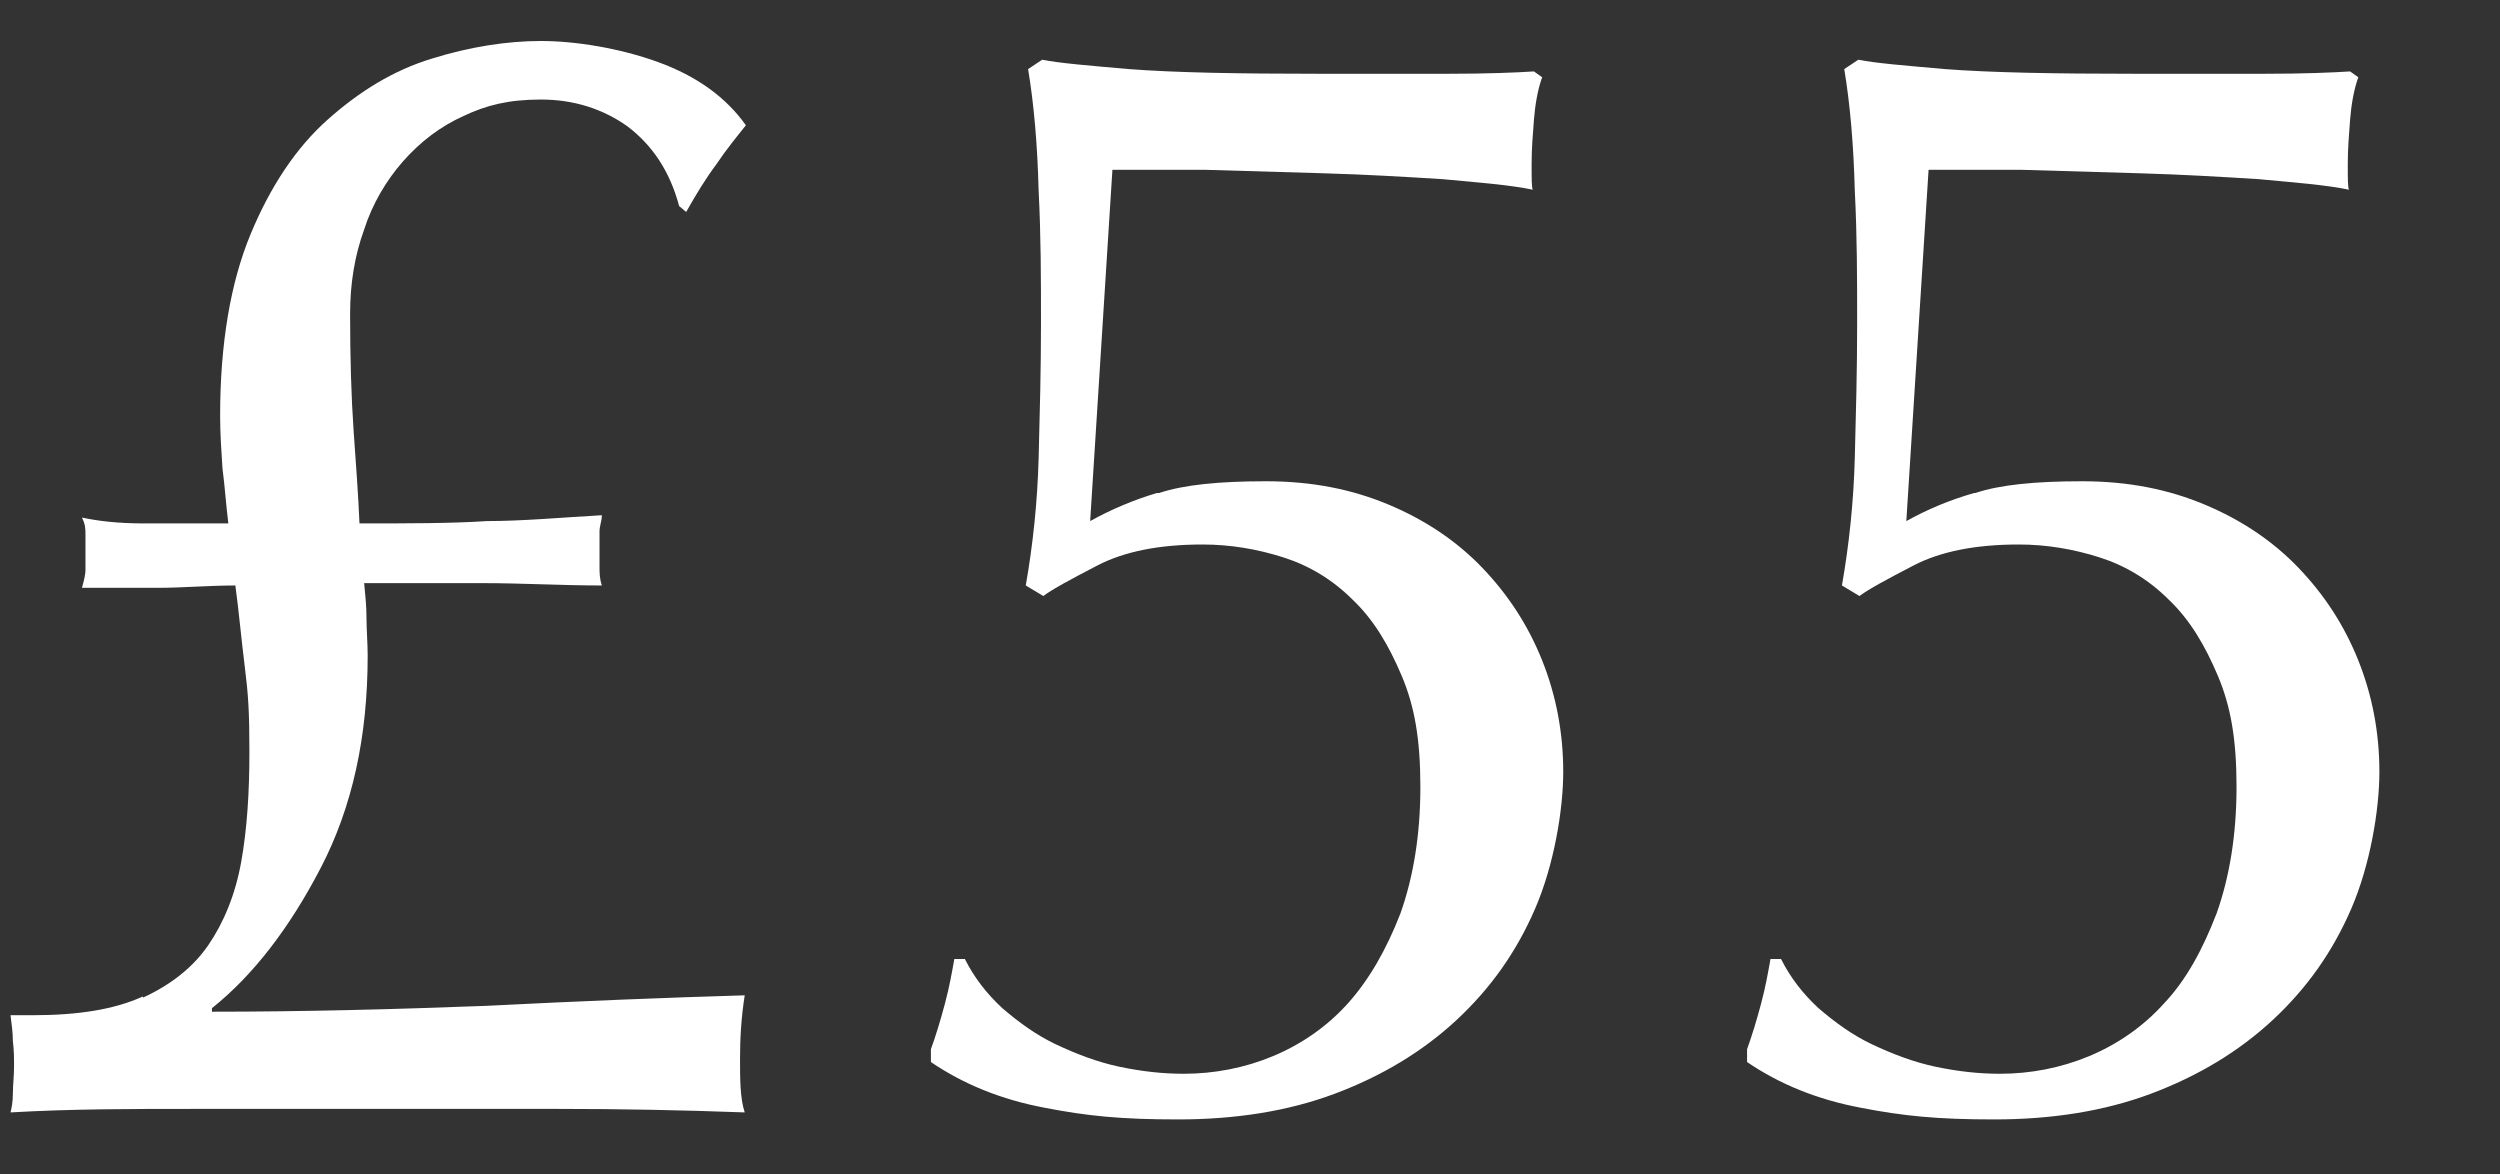
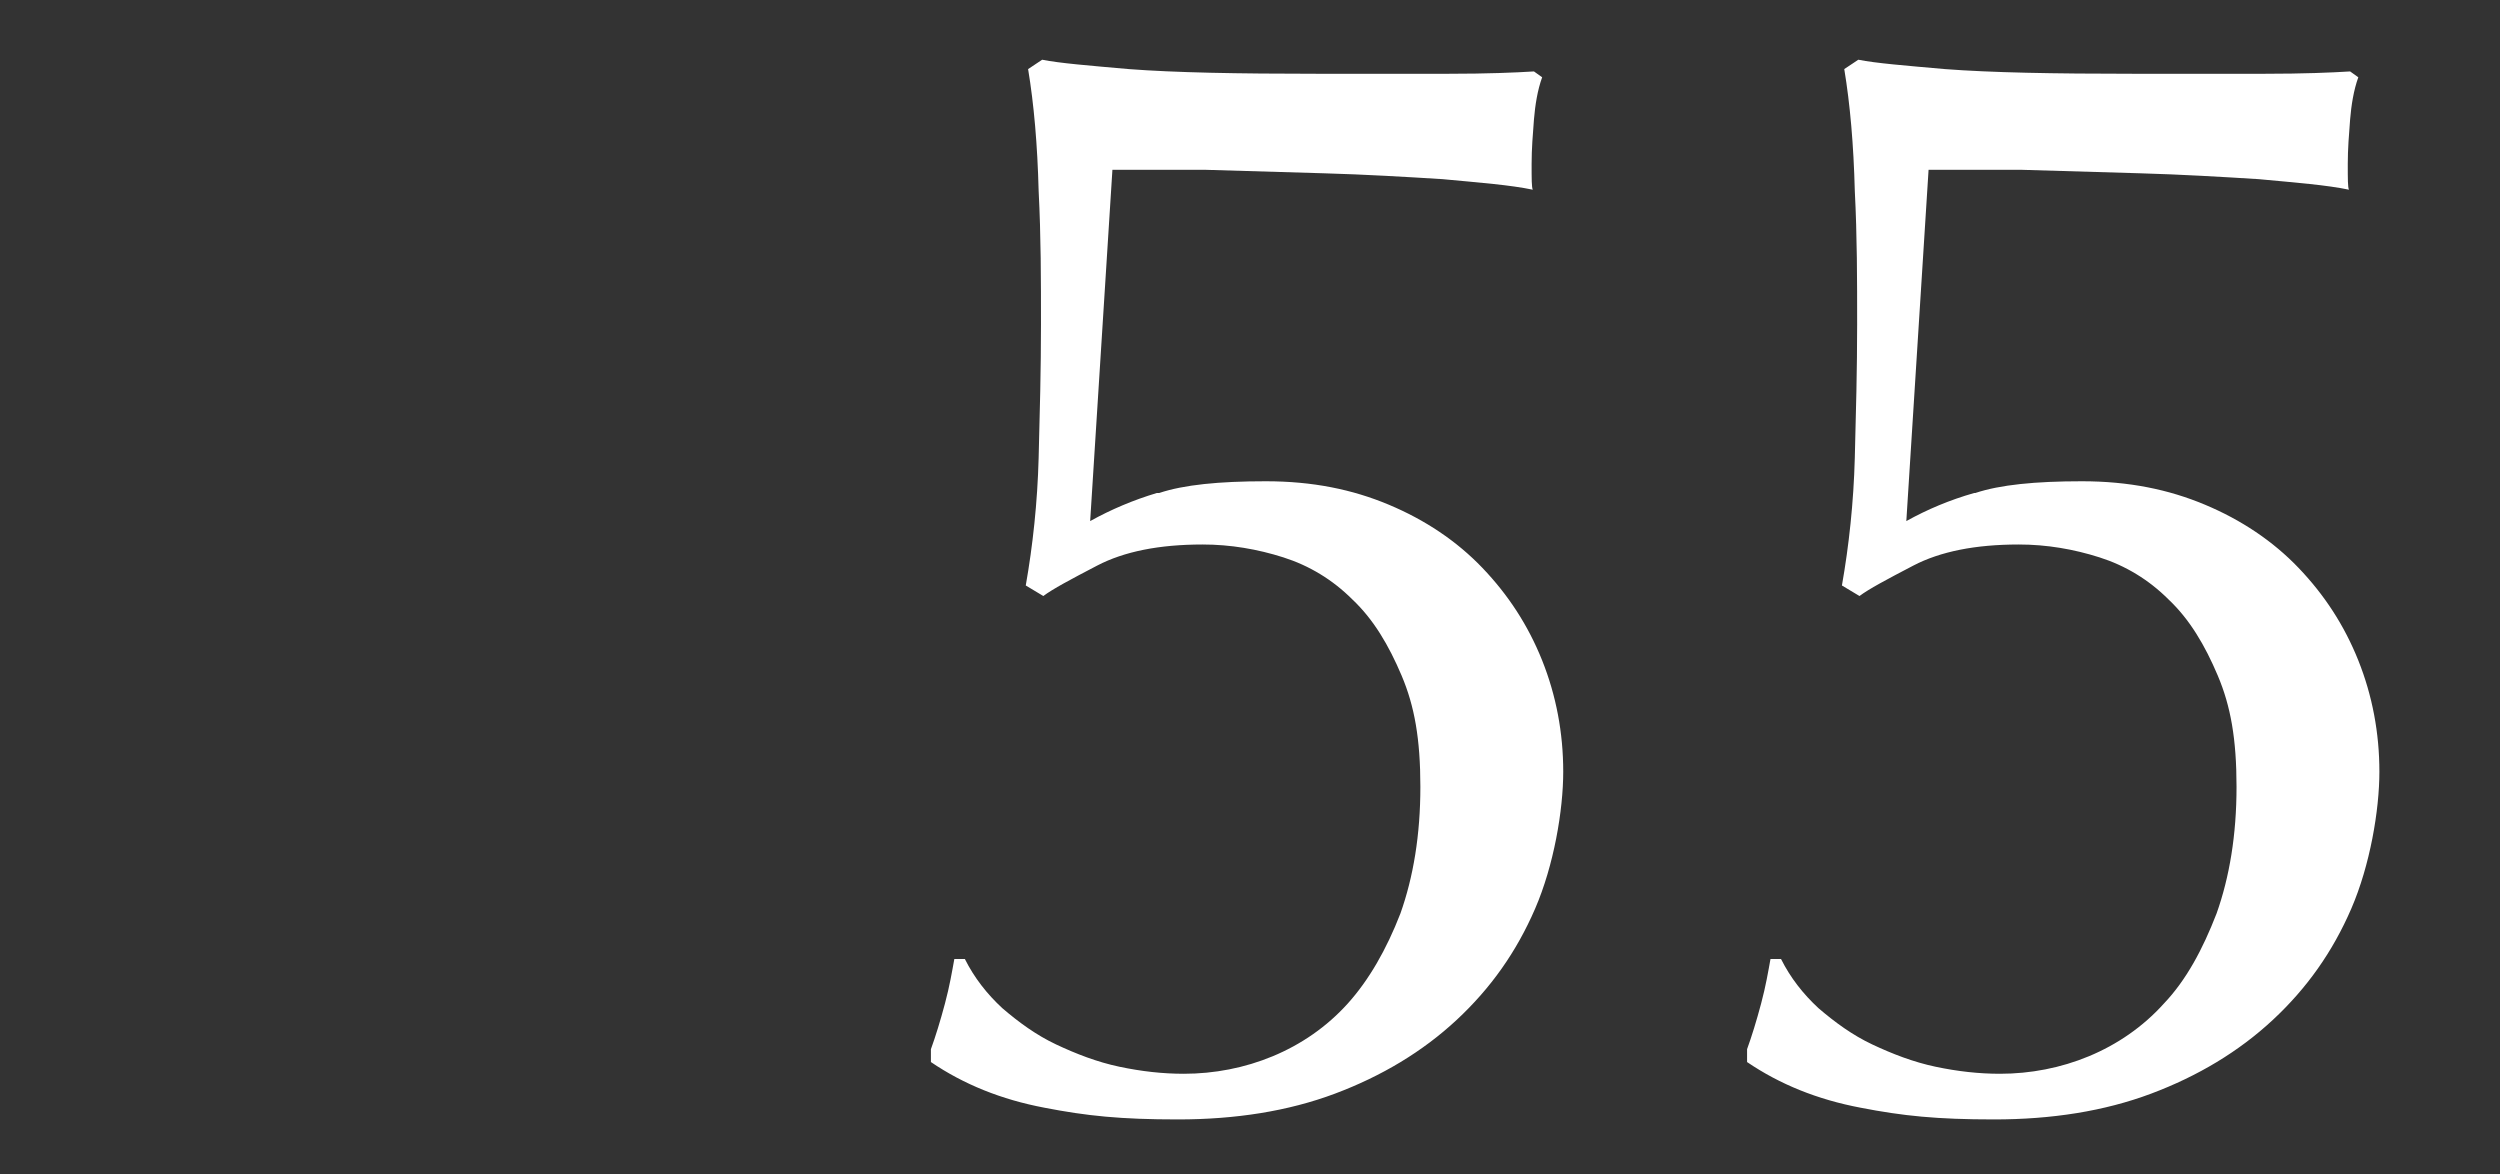
<svg xmlns="http://www.w3.org/2000/svg" id="Layer_1" version="1.1" viewBox="0 0 213.5 100.3">
  <rect x="0" y="0" width="213.5" height="100.3" fill="#333333" stroke="none" />
  <defs>
    <style>
      .st0 {
        fill: #fff;
      }

      .st1 {
        fill: #ff6c01;
      }

      .st2 {
        display: none;
      }
    </style>
  </defs>
  <g id="Layer_11" data-name="Layer_1" class="st2">
    <g id="Group_44">
-       <path id="Path_143" class="st1" d="M88.4-140.8l1.4-1.5c1.3,1.6,3.3,2.6,5.4,2.6s4.5-1.4,4.5-3.6-2-3.4-4.8-3.4h-2v-2.3h2c2.4,0,4.5-.9,4.5-3.2s-2-3.3-4.3-3.3-3.8.8-5.1,2.3l-1.4-1.4c1.6-1.9,4.1-3,6.6-3,3.7,0,6.5,1.9,6.5,5.2,0,2.3-1.9,4.2-4.2,4.5,2.5.2,4.4,2.3,4.5,4.8,0,3.2-2.6,5.6-6.9,5.6-2.6,0-5.1-1.2-6.7-3.3" />
      <path id="Path_144" class="st1" d="M132.3-132.7l3.8-15.5-10.2,13.9-1-.2-2.6-17-3.8,15.5-2.2-.6,4.6-18.8,3.4.8,2.4,15.6,9.3-12.7,3.4.8-4.6,18.8-2.5-.6Z" />
-       <rect id="Rectangle_60" class="st1" x="135" y="-139.5" width="19.3" height="2.4" transform="translate(220.8 46.8) rotate(-68.6)" />
      <path id="Path_145" class="st1" d="M160-120.3l-2.6-18.9-7.3,13.6-2.1-1.1,9.2-17,2.2,1.2,2.7,18.6,7.1-13.3,2.1,1.1-9.1,17-2.2-1.2Z" />
      <path id="Path_146" class="st1" d="M171.5-122l7.3-9.3,1.9,1.5-7.2,9.3c-2,2.3-1.8,5.7.5,7.7s5.7,1.8,7.7-.5c.1-.2.3-.3.4-.5l7.2-9.3,1.9,1.5-7.3,9.3c-2.1,3.4-6.5,4.4-9.9,2.3-.4-.3-.8-.6-1.2-.9-3.4-2.1-4.4-6.5-2.3-9.9.4-.4.7-.8,1-1.2" />
      <path id="Path_147" class="st1" d="M186.8-98.8l12.5-11.8-4.2-4.5,1.6-1.5,10,10.7-1.6,1.5-4.2-4.5-12.5,11.8-1.6-1.7Z" />
      <path id="Path_148" class="st1" d="M195.4-89l15.9-11.1,7.3,10.4-1.8,1.2-5.9-8.4-5.1,3.6,5.8,8.2-1.8,1.2-5.8-8.2-5.5,3.8,5.9,8.4-1.8,1.2-7.2-10.3Z" />
      <path id="Path_149" class="st1" d="M214.8-53.4l8.2-3.3-4.2-10.5-8.2,3.3-.9-2.2,17.9-7.2.9,2.2-7.7,3.1,4.2,10.5,7.7-3.1.9,2.2-17.9,7.2-.9-2.2Z" />
      <path id="Path_150" class="st1" d="M217.3-45.6l18.9-4.3,2.8,12.3-2.1.5-2.3-10-6.1,1.4,2.2,9.8-2.1.5-2.2-9.8-6.5,1.5,2.3,10-2.1.5-2.8-12.4Z" />
-       <path id="Path_151" class="st1" d="M222-14.4l4.2-2-.7-9.6-4.4-1.4-.2-2.7,19.9,6.3.2,3-18.7,9.2-.3-2.8ZM238.3-22.2l-10.7-3.3.6,8.2,10.1-4.9Z" />
-       <path id="Path_152" class="st1" d="M221.1,3.3l8-4.3.3-3.8-7.7-.6.2-2.4,19.3,1.5-.6,7.7c0,3.1-2.5,5.6-5.6,5.6h-.6c-2.9,0-5.3-2.5-5.2-5.4l-8.3,4.6.2-2.9ZM234.5,4.5c2,.2,3.7-1.2,4-3.2v-.4l.4-5.1-7.4-.6-.4,5c-.3,2,1.1,3.8,3.1,4.1,0,.2.2.2.3.2" />
      <rect id="Rectangle_61" class="st1" x="227.8" y="4.4" width="2.4" height="19.3" transform="translate(172.5 236.5) rotate(-79.2)" />
      <path id="Path_153" class="st1" d="M214.2,32.4l18.1-6.1-14.7-4.7.7-2.3,18.4,5.9-.7,2.3-17.8,6,14.4,4.6-.7,2.3-18.4-5.9.7-2.1Z" />
      <path id="Path_154" class="st1" d="M220.2,43.7c4.8,2.3,6.9,8.1,4.5,12.9-.1.2-.2.4-.3.5-1.3,2.6-3.8,4.5-6.7,5l-.2-2.2c2.1-.4,4-1.8,5-3.7,1.8-4,.1-8.6-3.9-10.4-3.7-1.7-8-.3-10.1,3.2-.9,1.7-1.1,3.7-.6,5.6l3.5,1.8,3.1-5.9,1.9,1-4.2,8-6.2-3.2c-1-2.7-.8-5.7.6-8.3,2.4-4.8,8.2-6.8,13-4.4.2,0,.4,0,.6.1" />
      <path id="Path_155" class="st1" d="M192.1,70.1l13,11.2,4-4.6,1.6,1.4-9.6,11.1-1.6-1.4,4-4.7-13-11.2,1.6-1.8Z" />
      <path id="Path_156" class="st1" d="M183.2,79.8l12.8,14.5-9.5,8.4-1.4-1.6,7.7-6.8-4.1-4.7-7.6,6.6-1.4-1.6,7.6-6.6-4.4-5-7.7,6.8-1.4-1.6,9.4-8.4Z" />
      <path id="Path_157" class="st1" d="M172,92.9l-.2,2.3c-2.2-.6-4.6-.2-6.6,1-2.9,1.9-2.8,4-2,5.3,2.7,4.2,10.8-4.4,14.6,1.4,1.7,2.7.6,6-2.6,8.1-2.1,1.5-4.7,2-7.2,1.5l.2-2.3c2.1.5,4.2,0,6-1.1,1.9-1.3,2.6-3.2,1.6-4.7-2.4-3.6-10.6,4.7-14.6-1.3-1.5-2.4-1.5-5.8,2.9-8.7,2.3-1.7,5.2-2.2,7.9-1.5" />
      <path id="Path_158" class="st1" d="M149.8,102.8l7.3,15.6,5.5-2.6.9,1.9-13.3,6.2-.9-1.9,5.6-2.6-7.3-15.6,2.2-1Z" />
      <path id="Path_159" class="st1" d="M103.4,117.9l-1.4,1.5c-1.3-1.6-3.3-2.6-5.4-2.5-2.8,0-4.5,1.4-4.5,3.7s2,3.4,4.8,3.4h2v2.2h-2c-2.4,0-4.5,1-4.5,3.2s2,3.3,4.3,3.3,3.8-.9,5.1-2.4l1.3,1.5c-1.6,2-4,3.1-6.6,3-3.7,0-6.6-1.8-6.6-5.1,0-2.3,1.8-4.2,4.1-4.5-2.5-.2-4.4-2.2-4.5-4.7,0-3.2,2.5-5.6,6.8-5.6,2.8-.3,5.4.9,7.1,3" />
      <path id="Path_160" class="st1" d="M59.3,110.1l-3.7,15.5,10.1-14,1,.2,2.7,17,3.7-15.5,2.3.6-4.4,18.8-3.4-.8-2.5-15.5-9.2,12.8-3.4-.8,4.4-18.8,2.4.5Z" />
      <rect id="Rectangle_62" class="st1" x="37.2" y="114.9" width="19.3" height="2.4" transform="translate(-78.3 118.5) rotate(-69.2)" />
      <path id="Path_161" class="st1" d="M31.5,98l2.8,18.9,7.2-13.7,2.1,1.1-9,17.1-2.2-1.1-2.8-18.5-7,13.4-2.1-1.1,9-17.1,2,1Z" />
      <path id="Path_162" class="st1" d="M20,99.8l-7.2,9.4-1.9-1.5,7.2-9.3c2-2.3,1.7-5.8-.6-7.7-2.3-2-5.8-1.7-7.7.6-.1,0-.2.3-.3.4l-7.2,9.3-1.9-1.5,7.2-9.4c2.7-3.4,7.6-4.1,11.1-1.4,3.3,2.8,3.9,7.7,1.3,11.1" />
      <path id="Path_163" class="st1" d="M4.6,76.8l-12.4,11.9,4.2,4.4-1.6,1.5-10.1-10.6,1.6-1.5,4.2,4.4,12.4-11.9,1.7,1.8Z" />
      <path id="Path_164" class="st1" d="M-4.2,67l-15.7,11.3-7.4-10.3,1.8-1.2,6,8.3,5.1-3.6-5.9-8.2,1.8-1.2,5.9,8.2,5.4-3.9-6-8.3,1.7-1.2,7.3,10.1Z" />
      <path id="Path_165" class="st1" d="M-23.9,31.7l-8.2,3.4,4.3,10.5,8.2-3.4.9,2.2-17.9,7.4-.9-2.2,7.7-3.2-4.3-10.5-7.6,3.2-1-2.3,17.9-7.4.9,2.3Z" />
      <path id="Path_166" class="st1" d="M-26.4,23.9l-18.8,4.5-2.9-12.3,2.1-.5,2.4,10,6.1-1.4-2.3-9.8,2.1-.5,2.3,9.8,6.5-1.5-2.4-10,2.1-.5,2.8,12.2Z" />
      <path id="Path_167" class="st1" d="M-31.4-7.3l-4.1,2.1.8,9.6,4.4,1.3.2,2.7-19.9-6.1-.3-3,18.6-9.4.3,2.8ZM-47.6.6l10.7,3.2-.7-8.2L-47.6.6Z" />
      <path id="Path_168" class="st1" d="M-30.6-25l-8,4.4-.3,3.8,7.7.5-.2,2.4-19.3-1.3.5-7.8c0-3.1,2.5-5.7,5.6-5.7h.6c2.9,0,5.3,2.5,5.3,5.4l8.2-4.7v3ZM-44.1-26.1c-2-.2-3.7,1.2-3.9,3.2v.4l-.4,5.1,7.4.5.4-5.1c.3-2-1.1-3.8-3.1-4.1h-.4" />
      <rect id="Rectangle_63" class="st1" x="-39.9" y="-45.3" width="2.4" height="19.3" transform="translate(3.3 -67.4) rotate(-79.7)" />
      <path id="Path_169" class="st1" d="M-24-54.2l-18.1,6.2,14.7,4.6-.7,2.3-18.5-5.7.7-2.4,17.7-6.2-14.3-4.4.7-2.3,18.5,5.7-.7,2.2Z" />
      <path id="Path_170" class="st1" d="M-30.1-65.4c-4.8-2.3-6.9-8-4.7-12.9,0-.2.2-.4.3-.5,1.3-2.6,3.8-4.5,6.6-5l.2,2.2c-2.1.4-3.9,1.8-4.9,3.8-1.9,3.6-.5,8.1,3.2,10,.1,0,.3,0,.4.2,3.6,2.1,8.1.9,10.2-2.7.1,0,.1-.2.2-.4.9-1.7,1-3.7.5-5.6l-3.5-1.8-3,5.9-1.9-1,4.1-8.1,6.2,3.2c1,2.7.9,5.7-.5,8.3-2.3,4.8-8.1,6.9-12.9,4.6-.1,0-.3-.2-.5-.2" />
      <path id="Path_171" class="st1" d="M-2.2-92.1l-13.1-11.1-4,4.7-1.6-1.4,9.5-11.2,1.6,1.4-4,4.7L-.6-93.9l-1.6,1.8Z" />
      <path id="Path_172" class="st1" d="M6.6-101.8l-12.9-14.5,9.4-8.4,1.4,1.6-7.7,6.8,4.2,4.6,7.5-6.7,1.4,1.6-7.5,6.7,4.4,5,7.7-6.8,1.4,1.6-9.3,8.5Z" />
      <path id="Path_173" class="st1" d="M17.6-115.1l.2-2.3c2.3.6,4.7.2,6.6-1.1,2.9-1.9,2.8-4.1,1.9-5.3-2.8-4.2-10.8,4.5-14.6-1.3-1.8-2.7-.6-6,2.6-8.1,2.1-1.5,4.7-2.1,7.2-1.6l-.2,2.4c-2.1-.5-4.2-.1-5.9,1.2-1.9,1.3-2.6,3.2-1.6,4.8,2.4,3.6,10.6-4.8,14.6,1.2,1.6,2.3,1.6,5.8-2.8,8.7-2.3,1.5-5.2,2.1-8,1.4" />
      <path id="Path_174" class="st1" d="M39.8-125.2l-7.4-15.5-5.5,2.6-.9-1.9,13.2-6.3.9,1.9-5.5,2.6,7.4,15.5-2.2,1.1Z" />
    </g>
  </g>
  <g id="Layer_3" class="st2">
    <g>
      <path d="M6,25.8c2.5-1.2,4.5-2.8,5.9-4.8,1.4-2.1,2.4-4.6,2.9-7.6s.8-6.3.8-9.9-.1-5.2-.4-7.8-.6-5-.9-7.3c-2.4.1-4.7.2-7,.2-2.3.1-4.6.1-6.8.1.2-.8.3-1.3.3-1.6v-3.1c0-.5-.1-1-.3-1.6,1.4.3,3.3.5,5.6.6,2.3.1,4.8.1,7.6.1-.2-1.7-.4-3.4-.5-5s-.2-3.2-.2-4.8c0-6.6.9-12.1,2.7-16.5s4.1-7.8,6.9-10.4,5.9-4.4,9.3-5.5,6.7-1.6,9.8-1.6,7,.6,10.5,1.9c3.5,1.2,6.1,3.2,7.8,5.8-.9,1.1-1.7,2.2-2.6,3.5-.9,1.2-1.8,2.7-2.8,4.3l-.6-.4c-.9-3.2-2.4-5.6-4.6-7.2s-4.8-2.4-7.8-2.4-4.9.5-7,1.5-3.9,2.4-5.4,4.1-2.7,3.8-3.5,6.1c-.8,2.4-1.2,4.9-1.2,7.7,0,4,.1,7.6.3,10.6.2,3,.4,5.8.6,8.4,4.5,0,8.3-.1,11.5-.2s6.6-.3,10.3-.5c-.1.5-.2,1-.2,1.5s0,1,0,1.5,0,1.1,0,1.7c0,.5,0,1.1.2,1.7-3.6-.1-7.2-.2-10.6-.2s-7.1-.1-10.8-.1c.1,1.1.2,2.1.2,3.2s.1,2.2.1,3.4c0,7.3-1.4,13.7-4.2,19.2s-6.1,9.8-9.8,12.7v.3c8.1,0,16.3-.2,24.7-.6s16.1-.7,23.2-1c-.3,2-.4,3.9-.4,5.8s0,3.6.4,4.9c-5.7-.2-11.3-.3-16.8-.3H10.1c-5.4,0-10.8,0-16.3.3,0-.4.2-1,.2-1.7s0-1.6,0-2.4,0-1.5,0-2.3c0-.8,0-1.5-.2-2.3h2c4.3-.3,7.6-.9,10.2-2Z" />
      <path d="M86.1-57.3c4.2-2.3,9.3-3.5,15.3-3.5s7.2.5,10.5,1.4c3.3,1,6.2,2.5,8.6,4.6s4.3,4.8,5.8,7.9c1.4,3.2,2.1,7,2.1,11.5s-.4,6.3-1.1,9.1c-.8,2.8-1.9,5.6-3.3,8.3-1.5,2.7-3.3,5.4-5.6,8.1-2.2,2.7-4.9,5.6-7.9,8.7-1.8,1.8-3.9,3.9-6.3,6.3s-4.8,4.9-7.2,7.4-4.7,5.1-6.9,7.6-4,4.8-5.6,6.9h13.5c6.8,0,12.9-.1,18.2-.4,5.3-.2,9.9-.5,13.9-.8-.5,2.1-.7,3.9-.7,5.3s.2,3,.7,4.9c-5.1-.2-10.2-.3-15.3-.3h-30.6c-5.1,0-10.2,0-15.3.3v-1.7c6.7-6.6,12.4-12.5,17.3-17.5,4.9-5,9.1-9.6,12.5-13.6s6.2-7.7,8.3-10.9c2.1-3.3,3.8-6.4,5.1-9.3,1.2-2.9,2.1-5.8,2.5-8.6s.6-5.9.6-9.1c0-7.1-1.6-12.4-4.8-15.8s-6.9-5.1-11.2-5.1-5.7.6-7.8,1.7c-2.2,1.1-4,2.4-5.4,4s-2.5,3.3-3.3,5.1-1.3,3.5-1.6,4.9l-1,.3-5-7.1c3.3-4.7,6.9-8.3,11-10.6Z" />
-       <path d="M151.8-57.9c3.4-1.9,7.7-2.9,12.9-2.9s7.2.4,10.5,1.3,6.2,2.2,8.7,3.9,4.4,3.9,5.8,6.6c1.4,2.7,2.1,5.9,2.1,9.6s-.6,6.6-1.9,9.3c-1.2,2.7-2.8,5.1-4.6,7.1-1.9,2-3.9,3.6-6.2,4.8s-4.5,2.2-6.6,2.7v.9c2.5.2,5.1.6,7.8,1.4,2.8.7,5.3,1.9,7.7,3.6s4.3,3.9,5.9,6.7c1.6,2.8,2.4,6.3,2.4,10.7s-.9,8.5-2.6,12.2c-1.8,3.7-4.2,6.9-7.4,9.6-3.2,2.7-7,4.8-11.5,6.2s-9.4,2.2-14.8,2.2-9.1-.5-12.5-1.4-6.4-2-9-3.2c.4-.8.7-2,1.1-3.8.3-1.8.5-3.4.6-4.8l.9-.6c.9,1,1.9,2,3.1,3.2,1.2,1.2,2.7,2.2,4.3,3.2,1.7,1,3.5,1.8,5.4,2.4s4.1.9,6.3.9c3.6,0,6.8-.6,9.6-1.7,2.8-1.2,5.2-2.8,7.2-4.9s3.5-4.7,4.6-7.6c1-3,1.6-6.2,1.6-9.8s-.5-7.3-1.5-10-2.4-4.9-4.1-6.6c-1.8-1.7-3.9-2.9-6.3-3.7-2.5-.8-5.2-1.2-8.1-1.2s-2.2.1-3.4.3-2.2.4-3.1.6c.1-.5.2-1,.2-1.5s.1-1,.1-1.5,0-1-.1-1.5c0-.5-.1-1-.2-1.5,1.9.4,4,.6,6.4.6s6-.7,8.1-2.1,3.7-3.2,4.9-5.3c1.2-2.2,2-4.5,2.4-7.1s.6-5.1.6-7.5-.5-5.7-1.4-8-2.1-4.1-3.5-5.5-3-2.5-4.8-3.2-3.7-1-5.6-1c-4,0-7.4,1.2-10.2,3.5-2.8,2.4-4.7,5-5.8,8l-1,.3-3.3-7.8c2.3-2.2,4.9-4.1,8.3-6.1Z" />
+       <path d="M151.8-57.9c3.4-1.9,7.7-2.9,12.9-2.9s7.2.4,10.5,1.3,6.2,2.2,8.7,3.9,4.4,3.9,5.8,6.6c1.4,2.7,2.1,5.9,2.1,9.6s-.6,6.6-1.9,9.3c-1.2,2.7-2.8,5.1-4.6,7.1-1.9,2-3.9,3.6-6.2,4.8s-4.5,2.2-6.6,2.7v.9c2.5.2,5.1.6,7.8,1.4,2.8.7,5.3,1.9,7.7,3.6s4.3,3.9,5.9,6.7c1.6,2.8,2.4,6.3,2.4,10.7s-.9,8.5-2.6,12.2c-1.8,3.7-4.2,6.9-7.4,9.6-3.2,2.7-7,4.8-11.5,6.2s-9.4,2.2-14.8,2.2-9.1-.5-12.5-1.4-6.4-2-9-3.2c.4-.8.7-2,1.1-3.8.3-1.8.5-3.4.6-4.8l.9-.6c.9,1,1.9,2,3.1,3.2,1.2,1.2,2.7,2.2,4.3,3.2,1.7,1,3.5,1.8,5.4,2.4c3.6,0,6.8-.6,9.6-1.7,2.8-1.2,5.2-2.8,7.2-4.9s3.5-4.7,4.6-7.6c1-3,1.6-6.2,1.6-9.8s-.5-7.3-1.5-10-2.4-4.9-4.1-6.6c-1.8-1.7-3.9-2.9-6.3-3.7-2.5-.8-5.2-1.2-8.1-1.2s-2.2.1-3.4.3-2.2.4-3.1.6c.1-.5.2-1,.2-1.5s.1-1,.1-1.5,0-1-.1-1.5c0-.5-.1-1-.2-1.5,1.9.4,4,.6,6.4.6s6-.7,8.1-2.1,3.7-3.2,4.9-5.3c1.2-2.2,2-4.5,2.4-7.1s.6-5.1.6-7.5-.5-5.7-1.4-8-2.1-4.1-3.5-5.5-3-2.5-4.8-3.2-3.7-1-5.6-1c-4,0-7.4,1.2-10.2,3.5-2.8,2.4-4.7,5-5.8,8l-1,.3-3.3-7.8c2.3-2.2,4.9-4.1,8.3-6.1Z" />
    </g>
  </g>
-   <path class="st0" d="M12.2,85.2c2.4-1.1,4.3-2.6,5.6-4.5s2.3-4.3,2.8-7.1c.5-2.8.7-5.9.7-9.4s-.1-4.9-.4-7.3c-.3-2.4-.5-4.7-.8-6.9-2.3,0-4.5.2-6.6.2s-4.3,0-6.5,0c.2-.7.3-1.2.3-1.5v-3c0-.5,0-.9-.3-1.5,1.4.3,3.1.5,5.3.5,2.2,0,4.6,0,7.2,0-.2-1.6-.3-3.2-.5-4.7-.1-1.5-.2-3-.2-4.5,0-6.2.9-11.4,2.6-15.5s3.9-7.4,6.6-9.8c2.7-2.4,5.6-4.2,8.9-5.2,3.2-1,6.4-1.5,9.3-1.5s6.7.6,10,1.8c3.3,1.2,5.8,3,7.5,5.4-.8,1-1.7,2.1-2.5,3.3-.9,1.2-1.7,2.5-2.6,4.1l-.6-.5c-.8-3-2.3-5.2-4.4-6.8-2.1-1.5-4.6-2.3-7.4-2.3s-4.7.5-6.6,1.4c-2,.9-3.7,2.2-5.2,3.9-1.4,1.6-2.6,3.6-3.3,5.8-.8,2.2-1.2,4.6-1.2,7.2,0,3.8.1,7.1.3,10,.2,2.8.4,5.5.5,7.9,4.2,0,7.9,0,10.9-.2,3,0,6.3-.3,9.8-.5,0,.5-.2.9-.2,1.4s0,1,0,1.4,0,1.1,0,1.6c0,.5,0,1,.2,1.6-3.4,0-6.8-.2-10.1-.2s-6.7,0-10.2,0c.1,1,.2,2,.2,3s.1,2.1.1,3.2c0,6.9-1.3,12.9-4,18.1-2.7,5.2-5.8,9.2-9.3,12v.3c7.7,0,15.5-.2,23.4-.5,7.9-.4,15.3-.7,22.1-.9-.3,1.9-.4,3.7-.4,5.4s0,3.4.4,4.6c-5.4-.2-10.7-.3-15.9-.3h-31.3c-5.2,0-10.3,0-15.5.3.1-.4.2-.9.2-1.6s.1-1.5.1-2.3,0-1.4-.1-2.2c0-.7-.1-1.4-.2-2.2h1.9c3.9,0,7-.5,9.4-1.6Z" />
  <g>
    <path class="st0" d="M99,42.1c2.1-.7,5.1-1,9.1-1s7.4.7,10.5,2c3.1,1.3,5.8,3.1,8,5.4,2.2,2.3,3.9,4.9,5.1,7.9,1.2,3,1.8,6.2,1.8,9.5s-.8,8-2.4,11.7c-1.6,3.7-3.8,6.8-6.7,9.5-2.9,2.7-6.4,4.8-10.4,6.3-4,1.5-8.5,2.2-13.4,2.2s-7.8-.3-11.4-1c-3.7-.7-6.9-2-9.7-3.9v-1.1c.4-1.1.8-2.4,1.2-3.9.4-1.5.6-2.7.8-3.8h.9c.8,1.6,1.9,3,3.2,4.2,1.4,1.2,2.9,2.3,4.6,3.1,1.7.8,3.5,1.5,5.4,1.9,1.9.4,3.7.6,5.5.6,2.6,0,5.2-.5,7.6-1.5,2.4-1,4.6-2.5,6.4-4.5,1.8-2,3.3-4.6,4.5-7.7,1.1-3.1,1.7-6.7,1.7-10.8s-.5-6.9-1.6-9.5c-1.1-2.6-2.4-4.8-4.2-6.5-1.7-1.7-3.7-2.9-5.9-3.6-2.2-.7-4.5-1.1-6.9-1.1-3.7,0-6.7.6-9,1.8-2.3,1.2-3.8,2-4.6,2.6l-1.5-.9c.6-3.4,1-7.1,1.1-10.9.1-3.8.2-7.6.2-11.4s0-7.5-.2-11.4c-.1-3.9-.4-7.4-.9-10.4l1.2-.8c1.5.3,4,.5,7.4.8,3.9.3,9.3.4,16.1.4s8,0,11.2,0c3.3,0,5.7-.1,7.3-.2l.7.5c-.4,1.1-.6,2.4-.7,3.6-.1,1.3-.2,2.5-.2,3.8s0,2,.1,2.2c-1.9-.4-4.5-.6-7.7-.9-3.2-.2-6.6-.4-10.1-.5-3.5-.1-6.9-.2-10.2-.3-3.3,0-5.9,0-7.9,0l-1.9,30c1.8-1,3.7-1.8,5.7-2.4Z" />
    <path class="st0" d="M168.7,42.1c2.1-.7,5.1-1,9.1-1s7.4.7,10.5,2c3.1,1.3,5.8,3.1,8,5.4,2.2,2.3,3.9,4.9,5.1,7.9,1.2,3,1.8,6.2,1.8,9.5s-.8,8-2.4,11.7c-1.6,3.7-3.8,6.8-6.7,9.5-2.9,2.7-6.4,4.8-10.4,6.3-4,1.5-8.5,2.2-13.4,2.2s-7.8-.3-11.4-1c-3.7-.7-6.9-2-9.7-3.9v-1.1c.4-1.1.8-2.4,1.2-3.9.4-1.5.6-2.7.8-3.8h.9c.8,1.6,1.9,3,3.2,4.2,1.4,1.2,2.9,2.3,4.6,3.1,1.7.8,3.5,1.5,5.4,1.9,1.9.4,3.7.6,5.5.6,2.6,0,5.2-.5,7.6-1.5,2.4-1,4.6-2.5,6.4-4.5,1.9-2,3.3-4.6,4.5-7.7,1.1-3.1,1.7-6.7,1.7-10.8s-.5-6.9-1.6-9.5c-1.1-2.6-2.4-4.8-4.2-6.5-1.7-1.7-3.7-2.9-5.9-3.6-2.2-.7-4.5-1.1-6.9-1.1-3.7,0-6.7.6-9,1.8-2.3,1.2-3.8,2-4.6,2.6l-1.5-.9c.6-3.4,1-7.1,1.1-10.9.1-3.8.2-7.6.2-11.4s0-7.5-.2-11.4c-.1-3.9-.4-7.4-.9-10.4l1.2-.8c1.5.3,4,.5,7.4.8,3.9.3,9.3.4,16.1.4s8,0,11.2,0c3.3,0,5.7-.1,7.3-.2l.7.5c-.4,1.1-.6,2.4-.7,3.6-.1,1.3-.2,2.5-.2,3.8s0,2,.1,2.2c-1.9-.4-4.5-.6-7.7-.9-3.2-.2-6.6-.4-10.1-.5-3.5-.1-6.9-.2-10.2-.3-3.3,0-5.9,0-7.9,0l-1.9,30c1.8-1,3.7-1.8,5.8-2.4Z" />
  </g>
</svg>